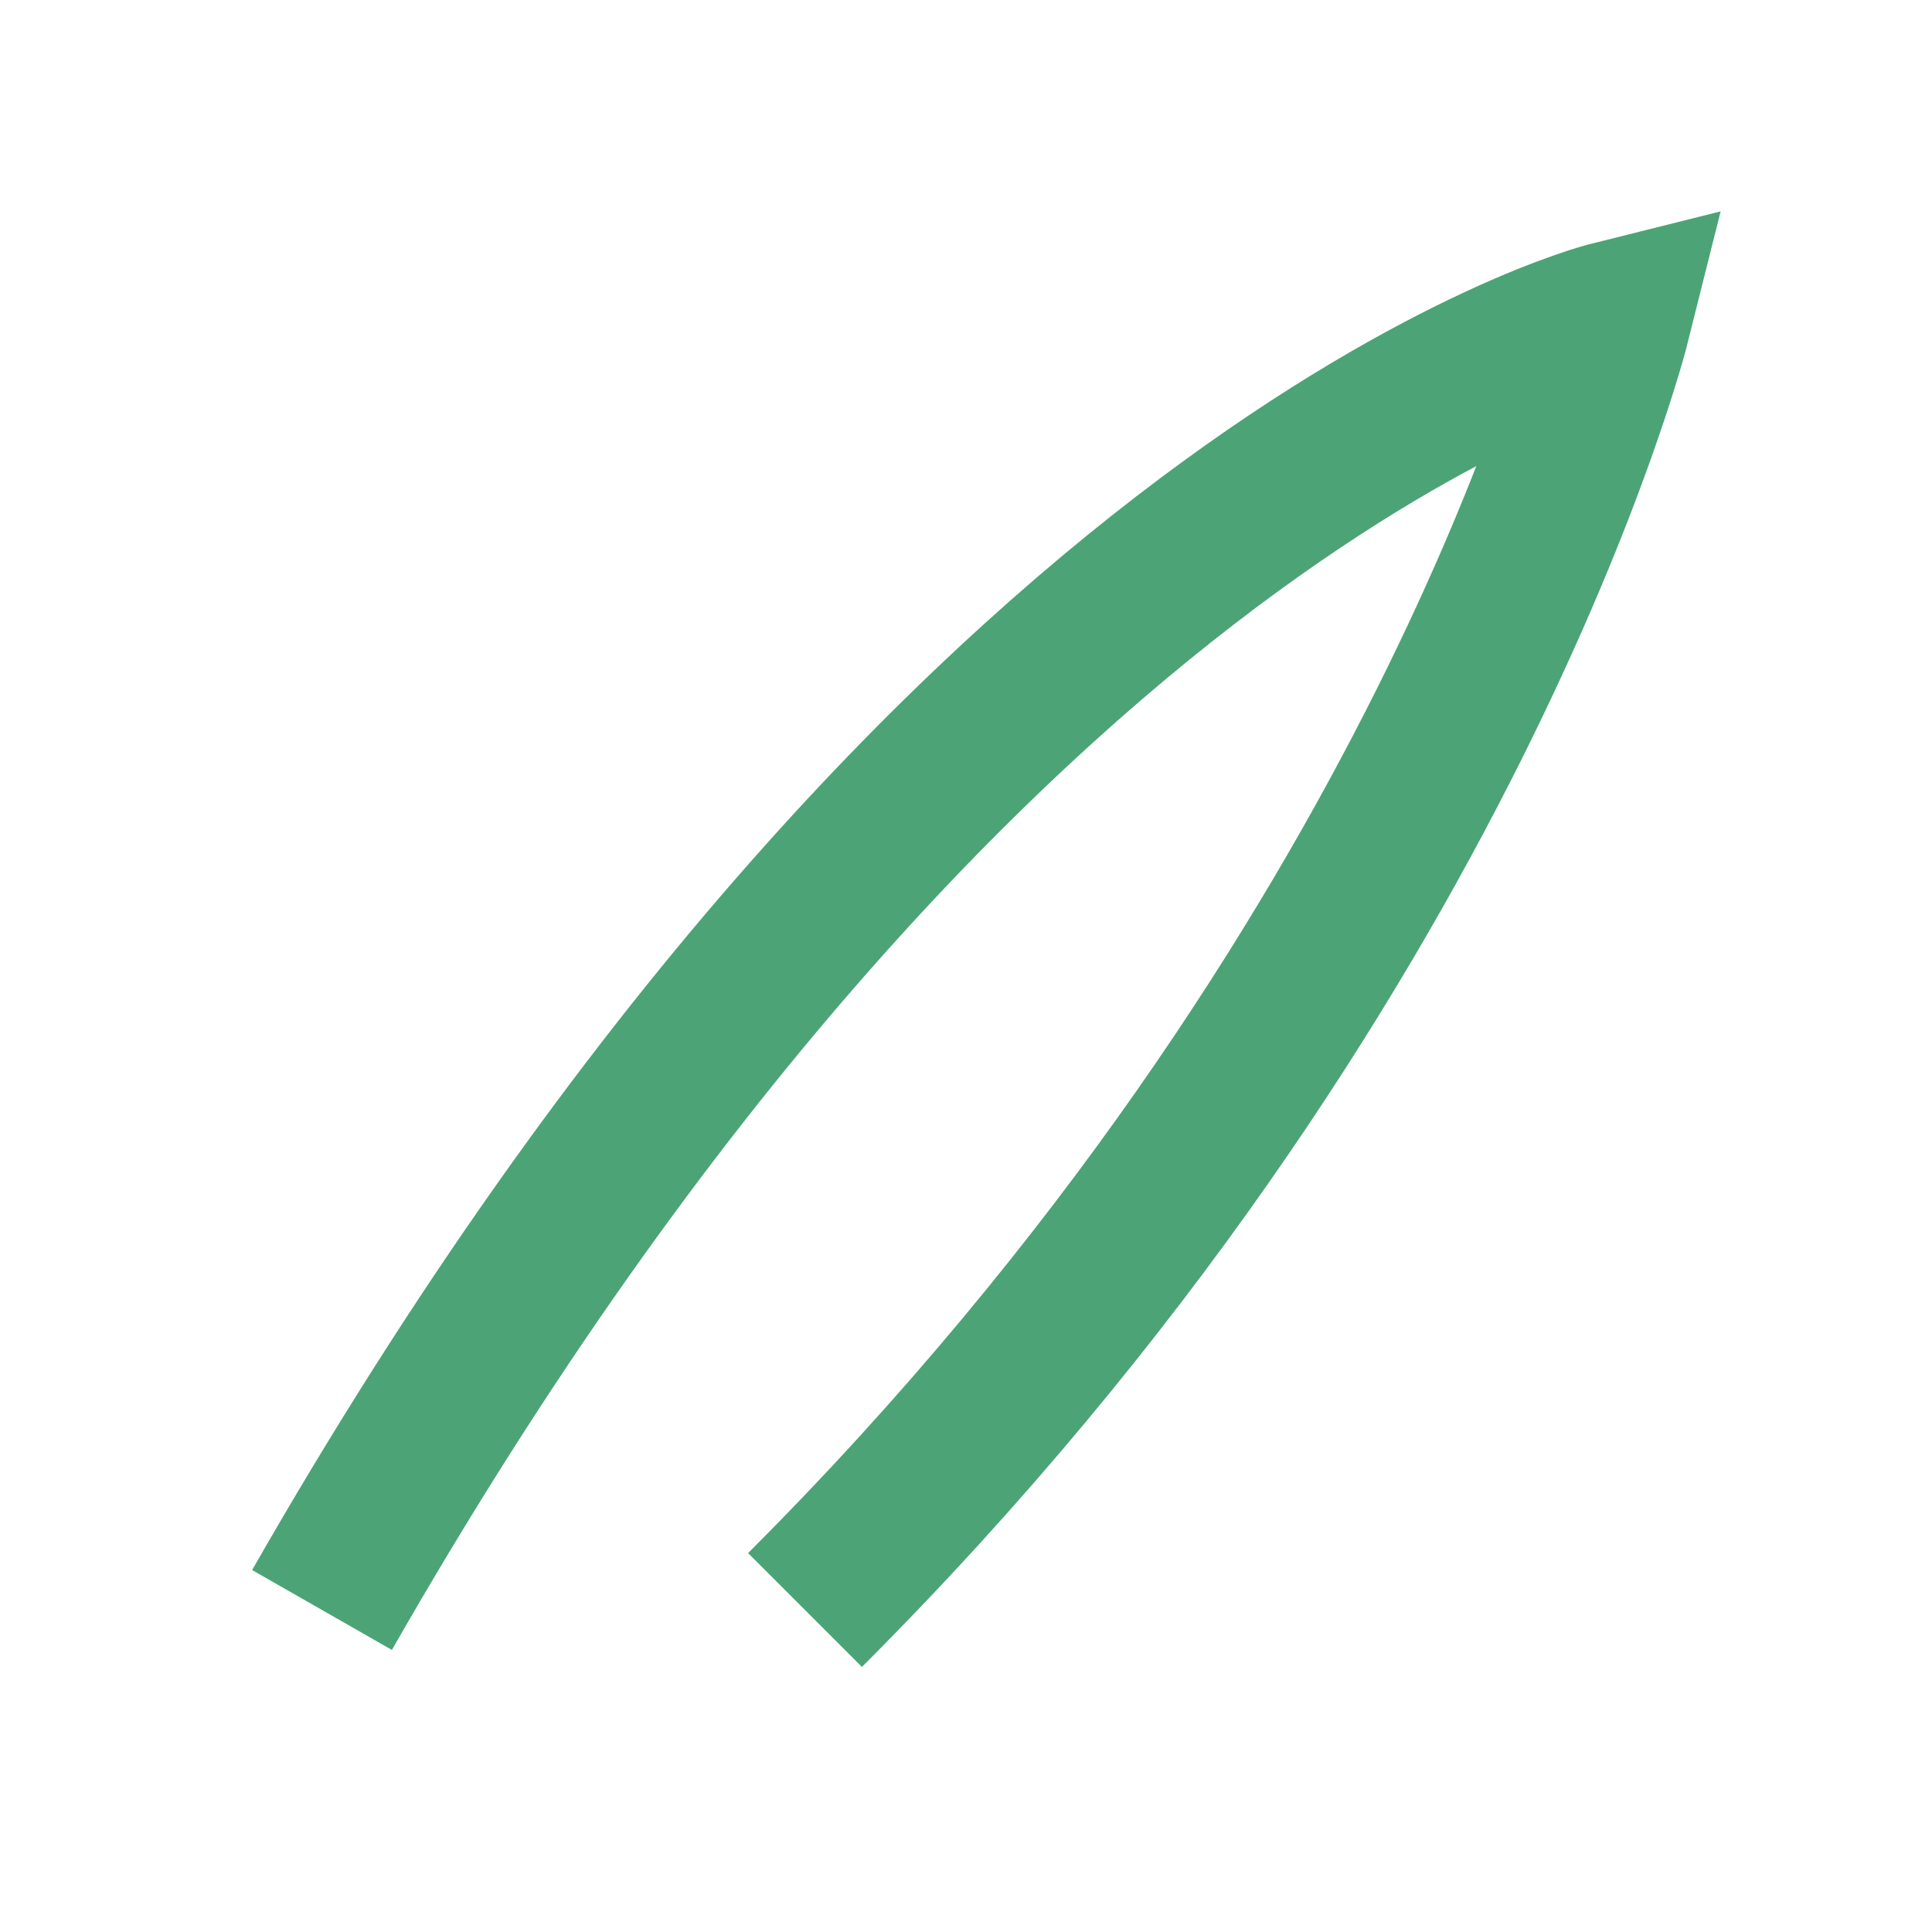
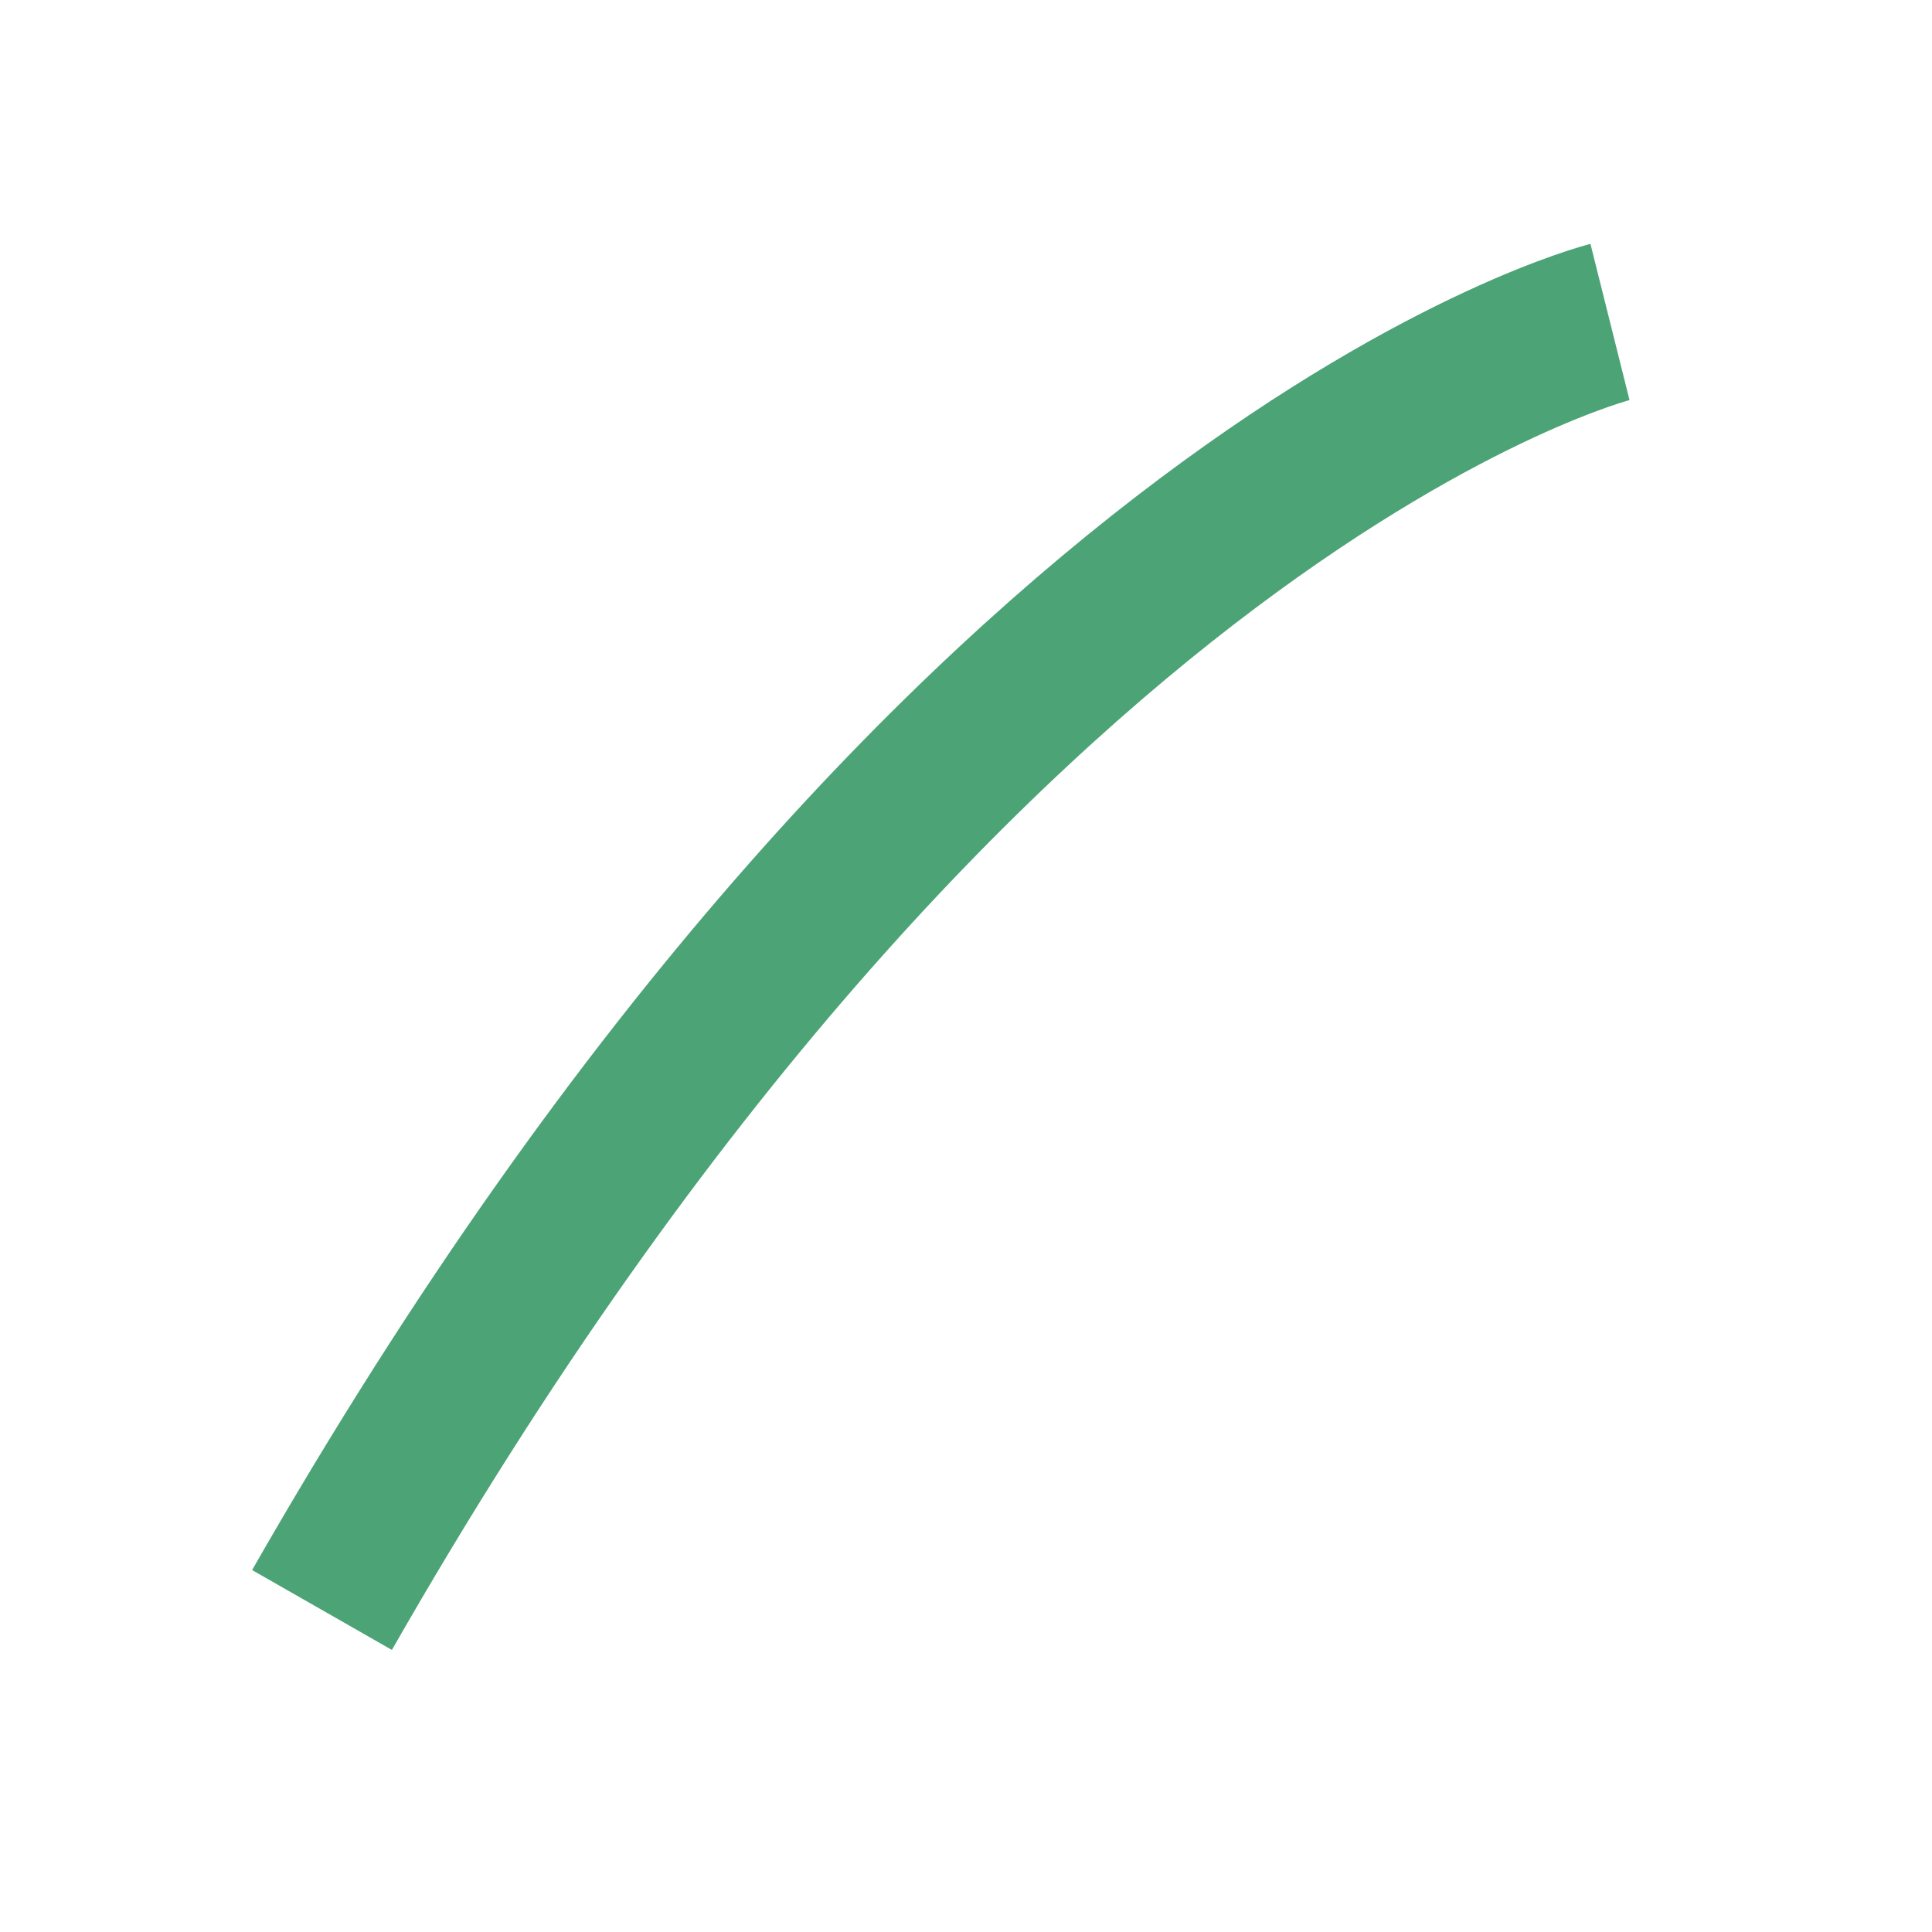
<svg xmlns="http://www.w3.org/2000/svg" viewBox="0 0 24 24" width="32" height="32">
-   <path d="M4 20C12 6 20 4 20 4s-2 8-10 16" fill="none" stroke="#4CA476" stroke-width="2" />
+   <path d="M4 20C12 6 20 4 20 4" fill="none" stroke="#4CA476" stroke-width="2" />
</svg>